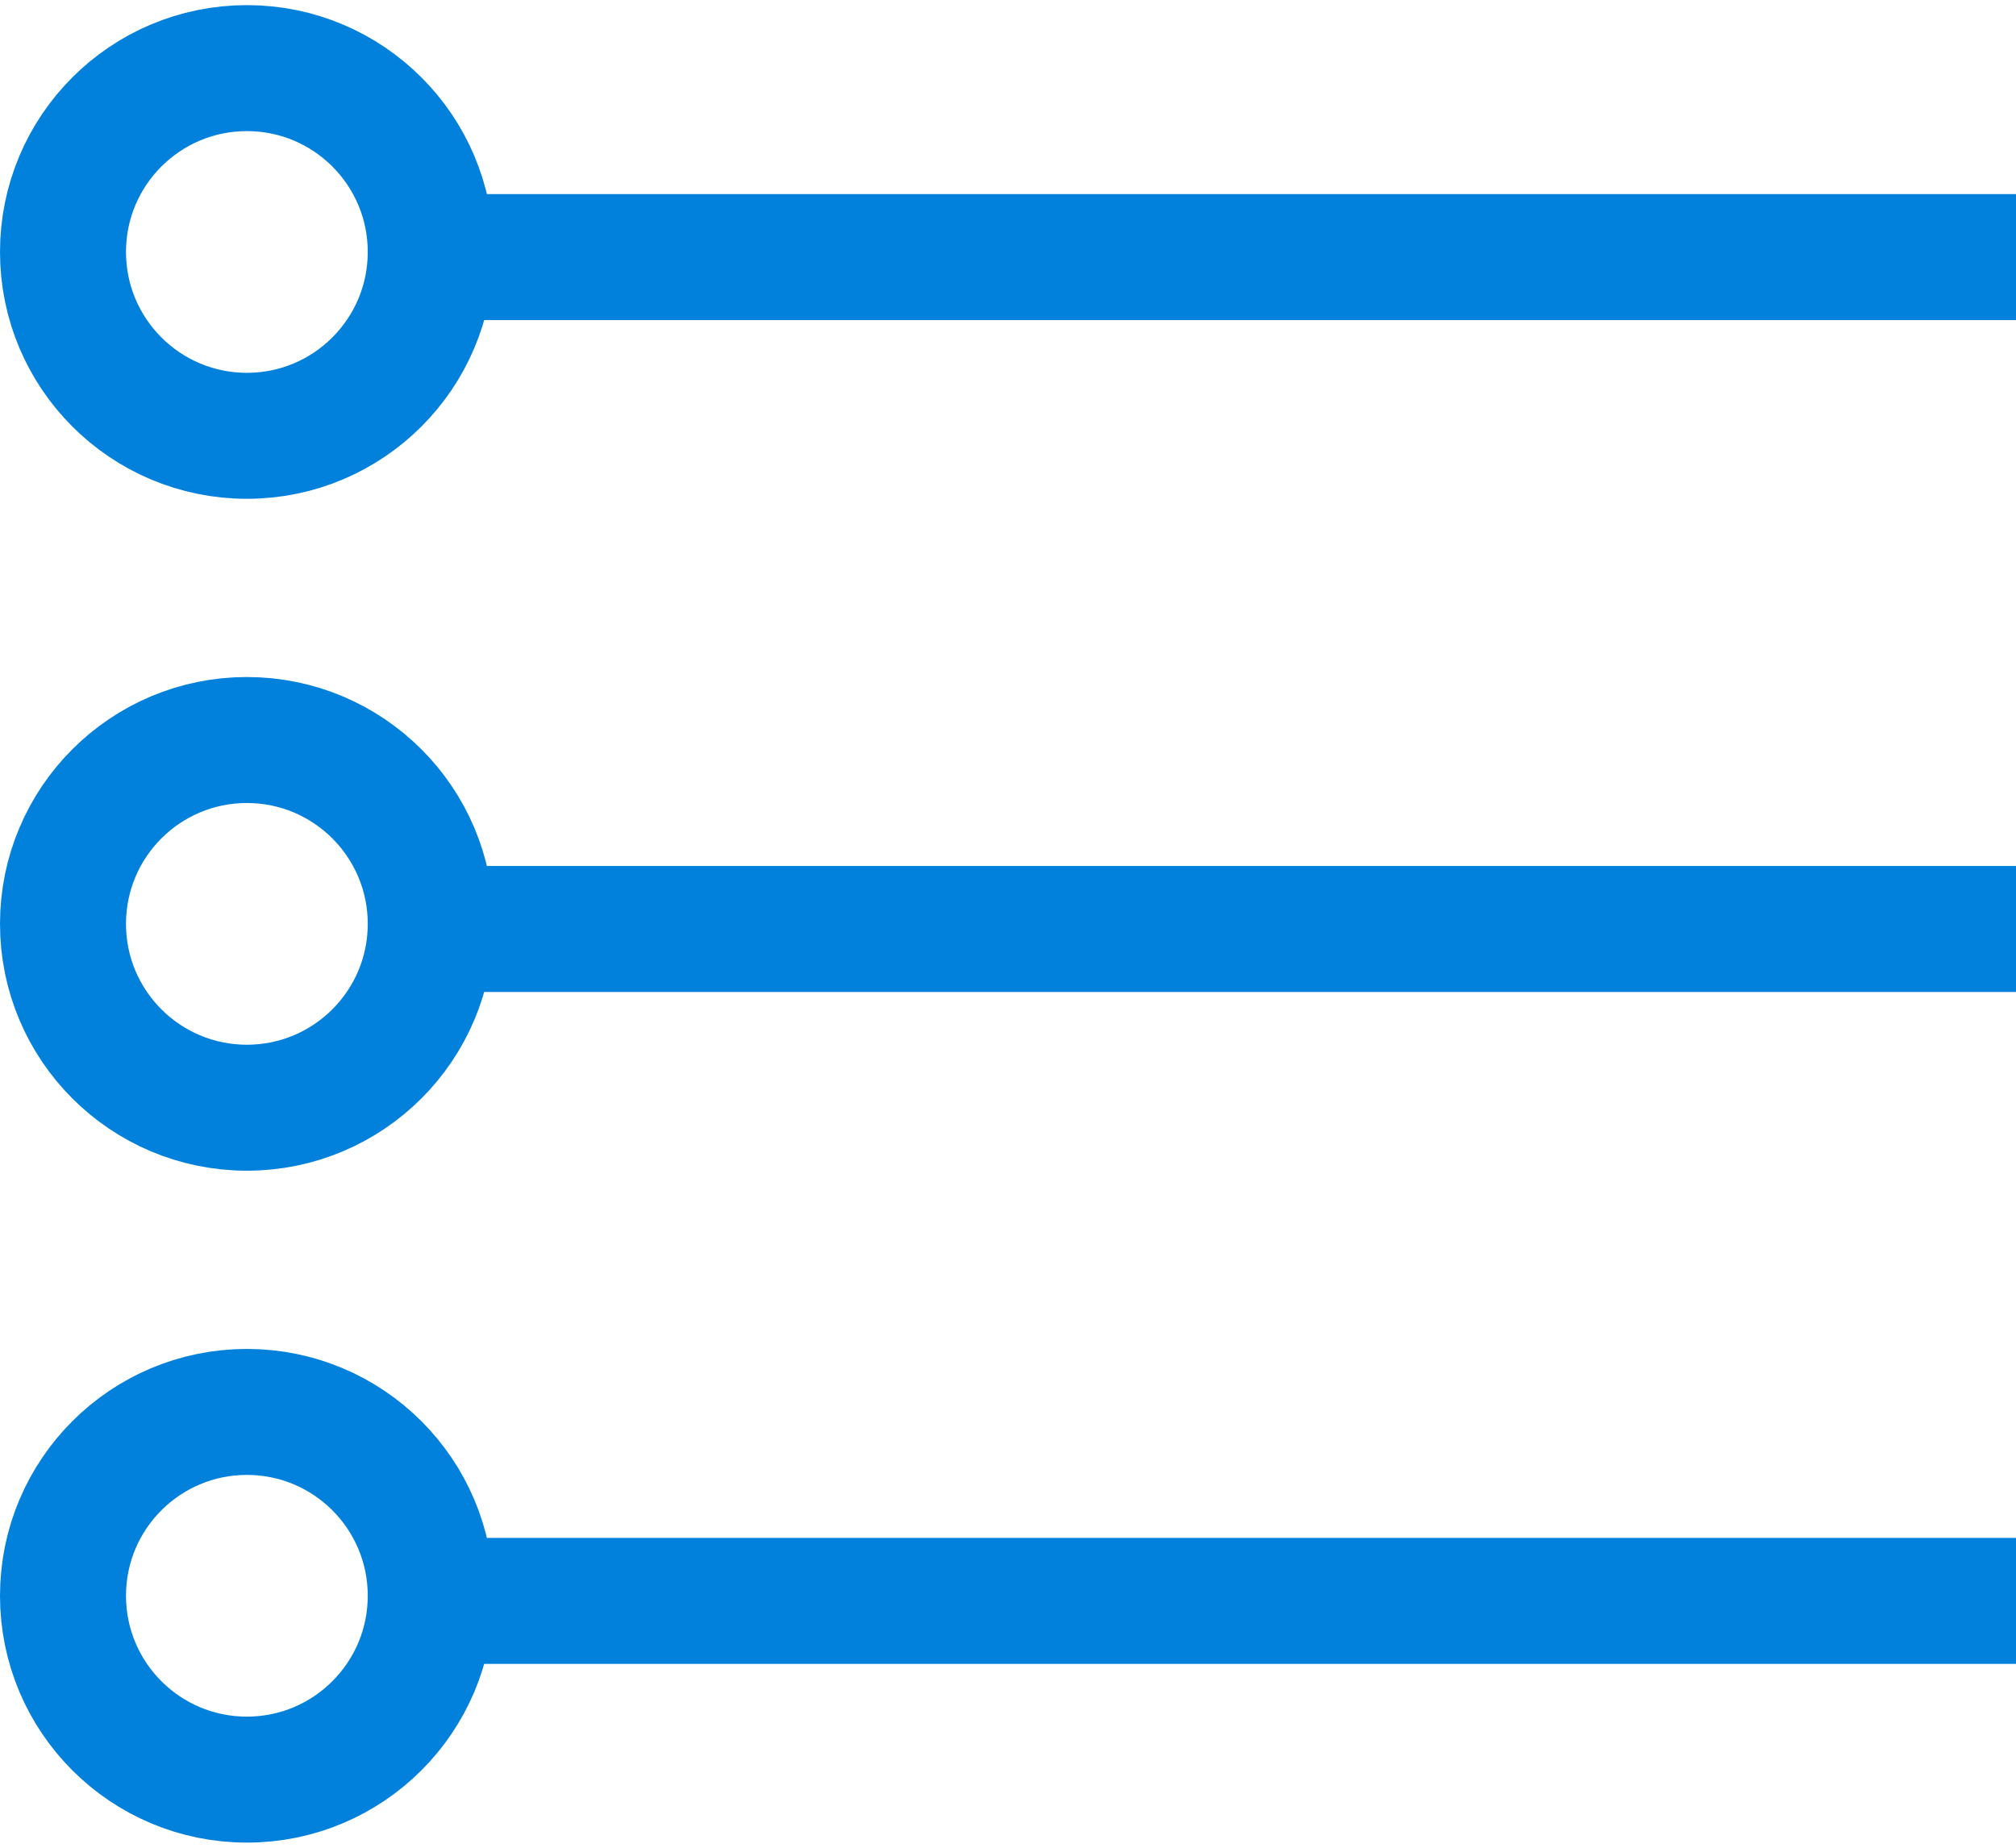
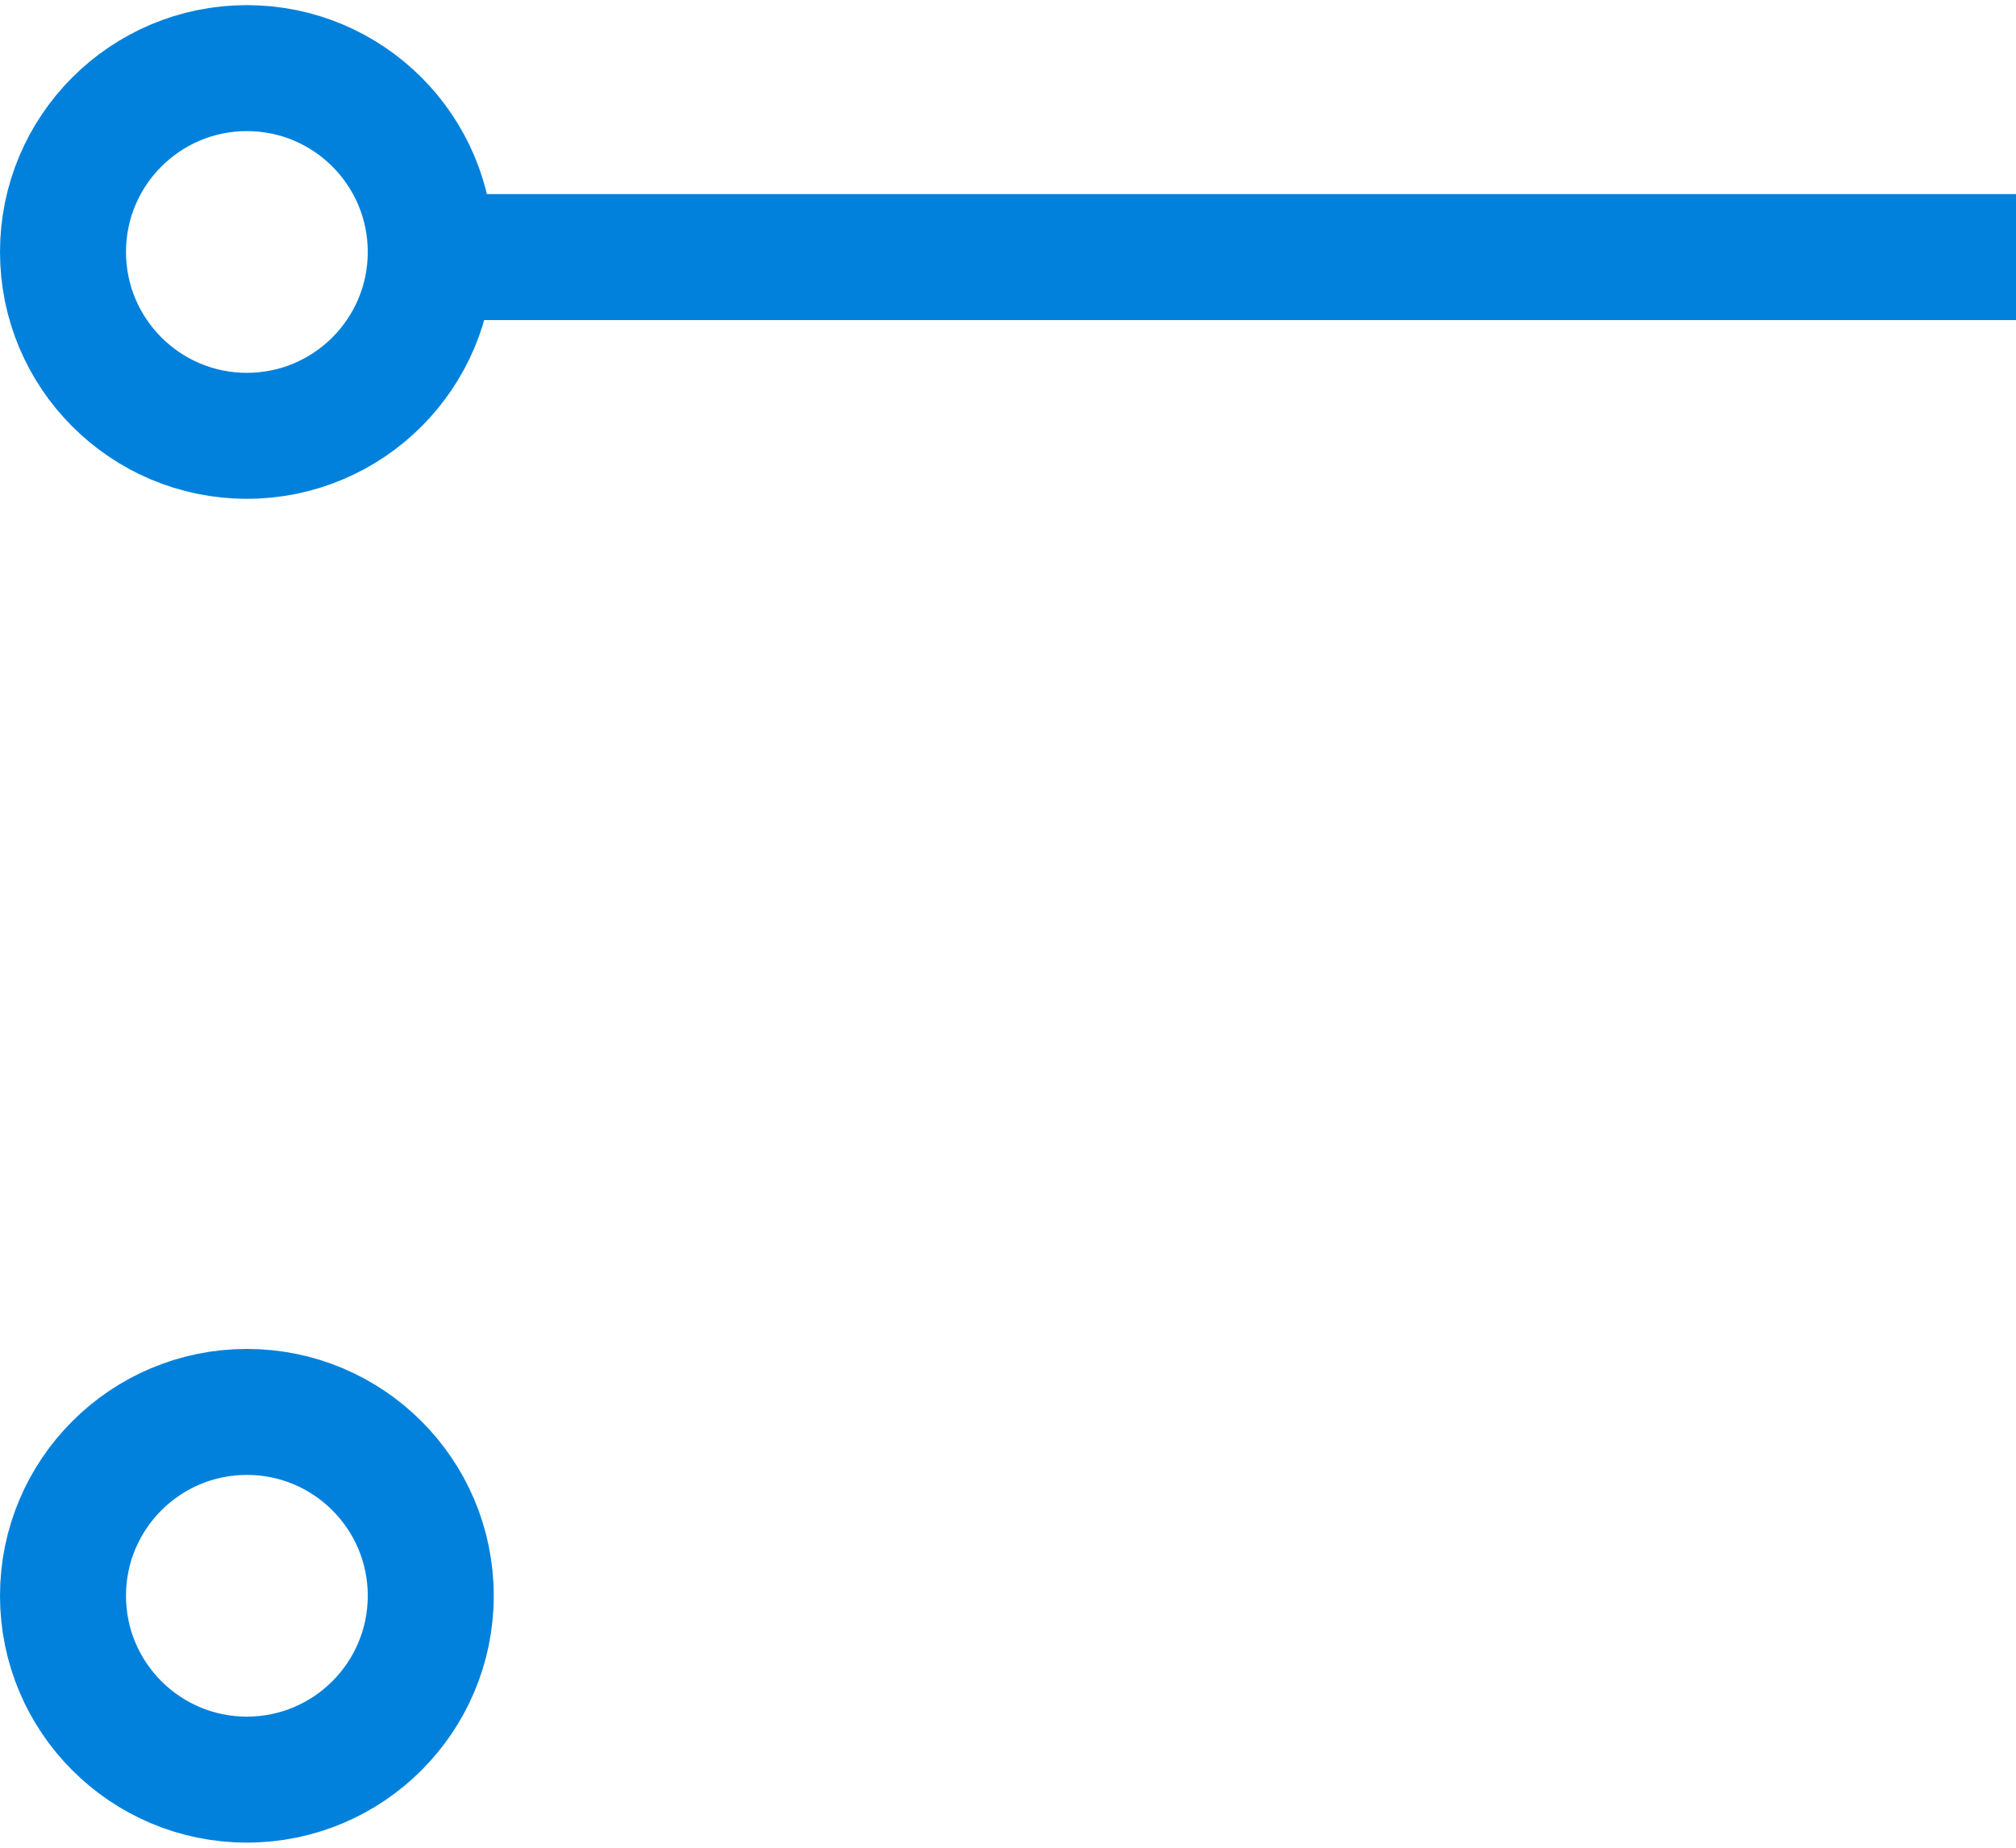
<svg xmlns="http://www.w3.org/2000/svg" width="24" height="22" viewBox="0 0 24 22" fill="none">
  <circle cx="2.939" cy="3" r="2.189" stroke="#0281DC" stroke-width="1.5" />
-   <circle cx="2.939" cy="11" r="2.189" stroke="#0281DC" stroke-width="1.5" />
  <circle cx="2.939" cy="19" r="2.189" stroke="#0281DC" stroke-width="1.5" />
  <path d="M5 3.061H24" stroke="#0281DC" stroke-width="1.5" />
-   <path d="M5 11.061H24" stroke="#0281DC" stroke-width="1.5" />
-   <path d="M5 19.061H24" stroke="#0281DC" stroke-width="1.5" />
</svg>